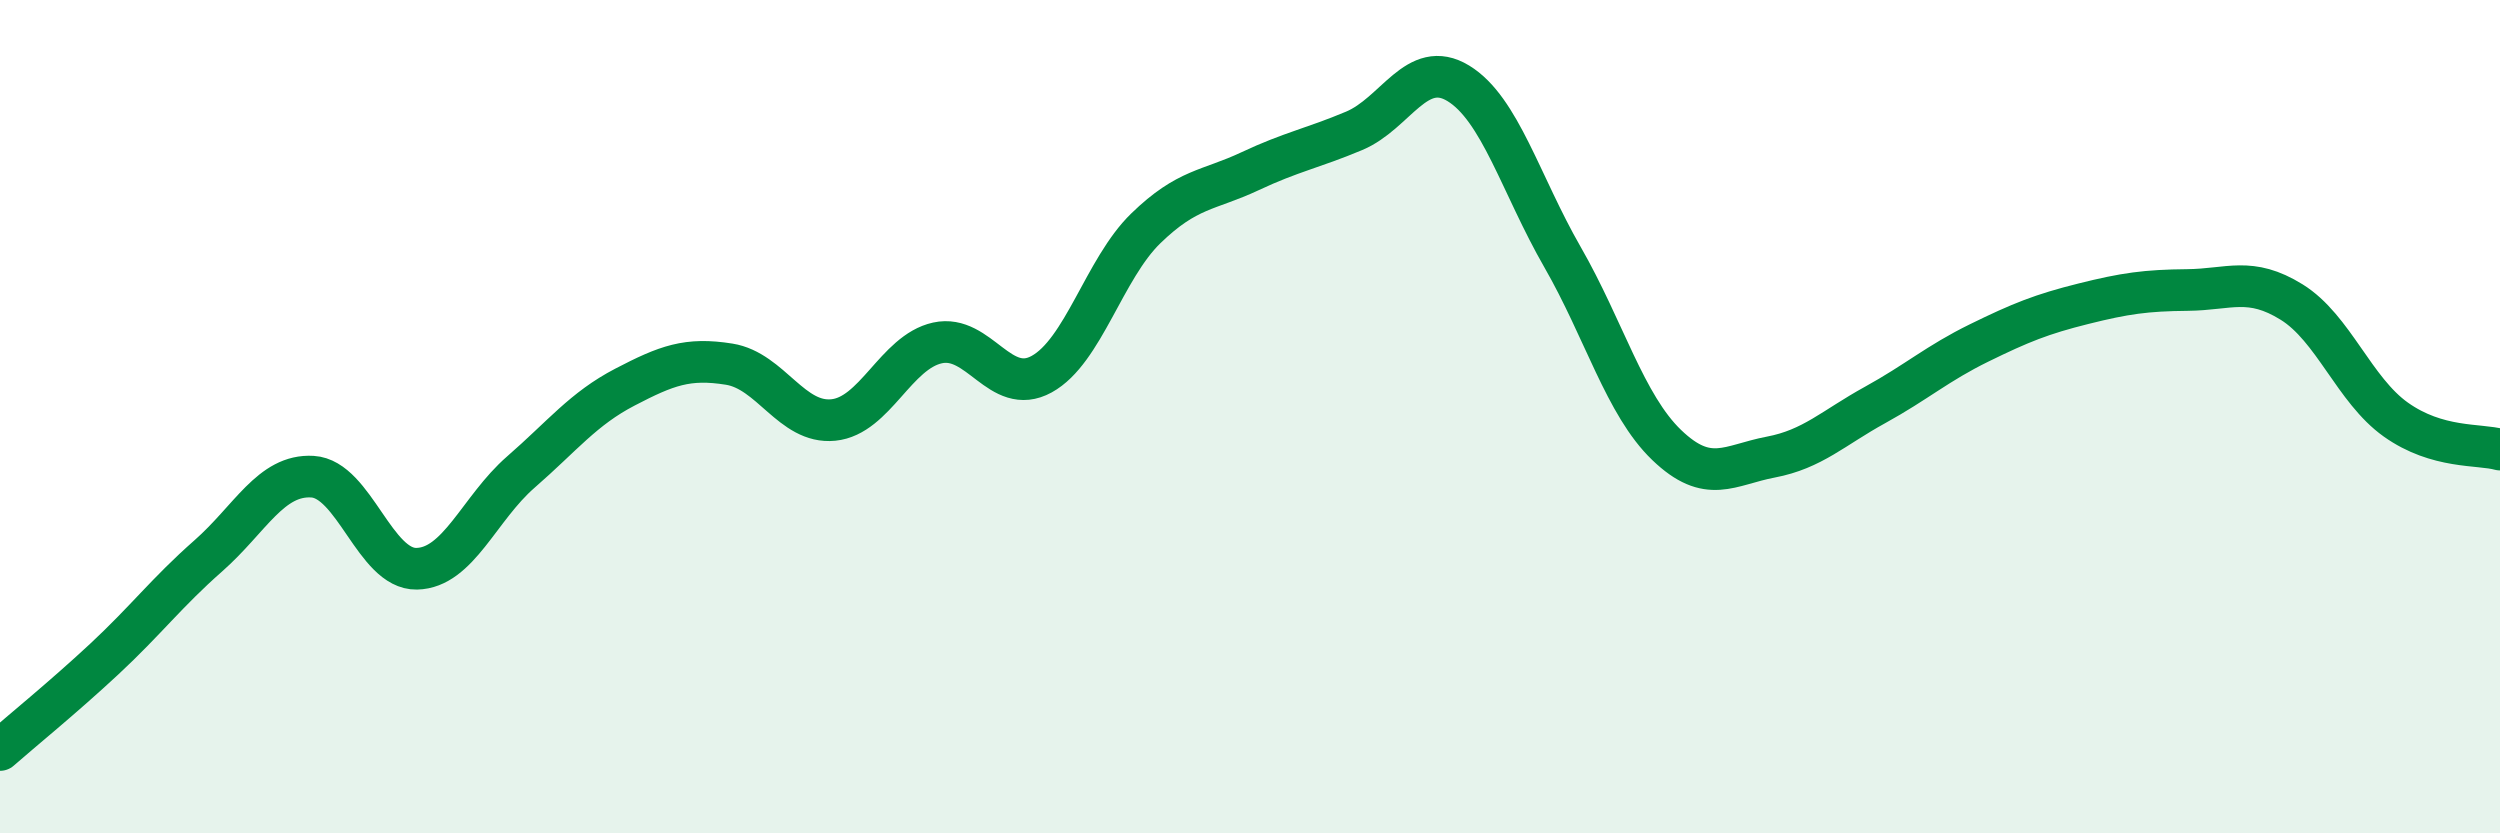
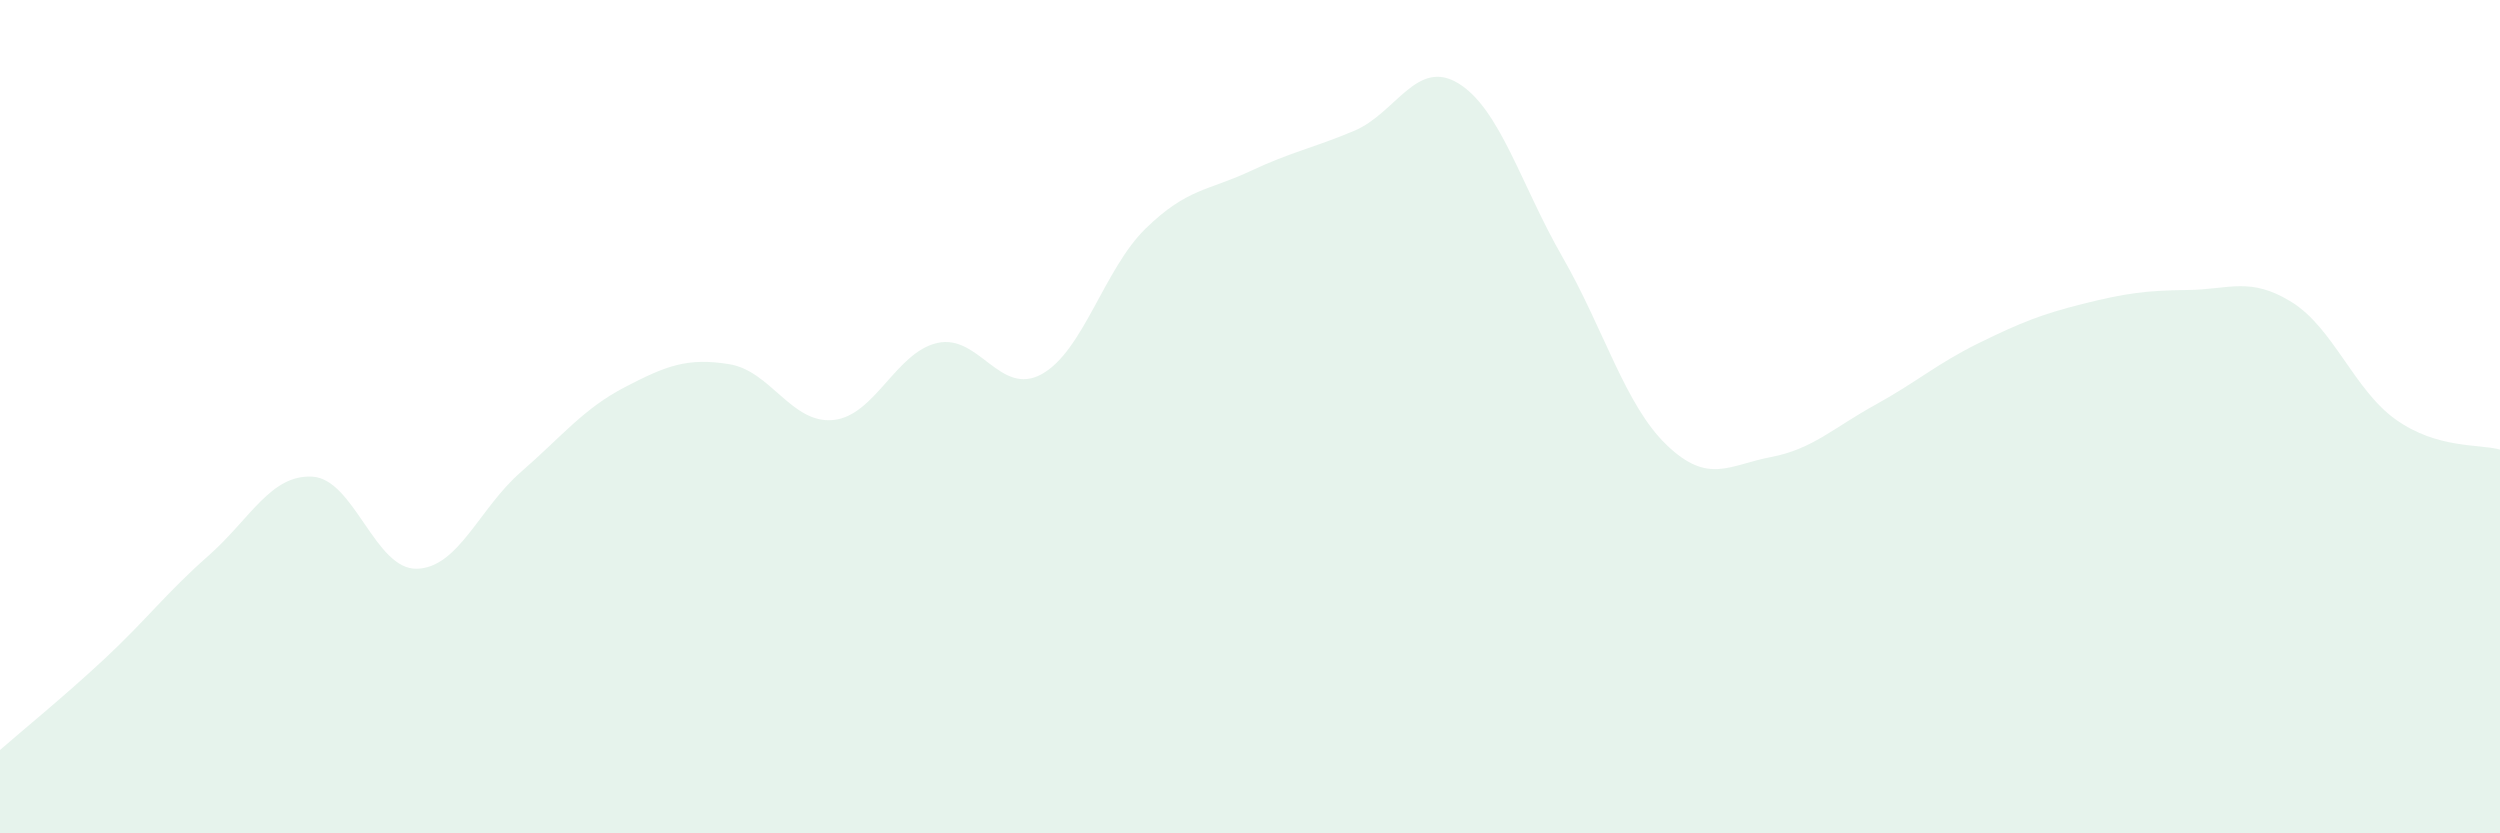
<svg xmlns="http://www.w3.org/2000/svg" width="60" height="20" viewBox="0 0 60 20">
  <path d="M 0,18 C 0.5,17.56 1.5,16.75 2.5,15.82 C 3.5,14.89 4,14.22 5,13.34 C 6,12.46 6.5,11.38 7.5,11.44 C 8.5,11.5 9,13.67 10,13.65 C 11,13.63 11.5,12.2 12.5,11.33 C 13.5,10.46 14,9.81 15,9.29 C 16,8.77 16.5,8.58 17.5,8.74 C 18.5,8.9 19,10.18 20,10.08 C 21,9.98 21.5,8.45 22.5,8.23 C 23.5,8.01 24,9.53 25,8.98 C 26,8.43 26.5,6.45 27.5,5.48 C 28.5,4.51 29,4.58 30,4.11 C 31,3.64 31.5,3.56 32.5,3.14 C 33.5,2.72 34,1.39 35,2 C 36,2.61 36.5,4.43 37.5,6.17 C 38.5,7.91 39,9.72 40,10.68 C 41,11.64 41.5,11.16 42.5,10.97 C 43.5,10.78 44,10.27 45,9.72 C 46,9.17 46.5,8.72 47.5,8.23 C 48.5,7.74 49,7.54 50,7.29 C 51,7.04 51.5,6.97 52.5,6.96 C 53.5,6.95 54,6.63 55,7.25 C 56,7.87 56.5,9.36 57.5,10.07 C 58.5,10.78 59.5,10.65 60,10.79L60 20L0 20Z" fill="#008740" opacity="0.1" stroke-linecap="round" stroke-linejoin="round" />
-   <path d="M 0,18 C 0.5,17.56 1.5,16.75 2.5,15.82 C 3.5,14.89 4,14.22 5,13.34 C 6,12.46 6.5,11.38 7.5,11.44 C 8.5,11.5 9,13.67 10,13.65 C 11,13.63 11.5,12.2 12.5,11.33 C 13.5,10.46 14,9.81 15,9.29 C 16,8.77 16.5,8.58 17.5,8.74 C 18.5,8.9 19,10.18 20,10.08 C 21,9.98 21.5,8.45 22.5,8.23 C 23.5,8.01 24,9.53 25,8.98 C 26,8.43 26.5,6.45 27.5,5.48 C 28.5,4.51 29,4.58 30,4.11 C 31,3.64 31.5,3.56 32.5,3.14 C 33.5,2.72 34,1.39 35,2 C 36,2.61 36.5,4.43 37.5,6.17 C 38.5,7.91 39,9.72 40,10.68 C 41,11.64 41.5,11.16 42.5,10.97 C 43.5,10.78 44,10.27 45,9.72 C 46,9.17 46.5,8.72 47.5,8.23 C 48.5,7.74 49,7.54 50,7.29 C 51,7.04 51.5,6.97 52.5,6.96 C 53.5,6.95 54,6.63 55,7.25 C 56,7.87 56.5,9.36 57.5,10.07 C 58.5,10.78 59.5,10.65 60,10.79" stroke="#008740" stroke-width="1" fill="none" stroke-linecap="round" stroke-linejoin="round" />
</svg>